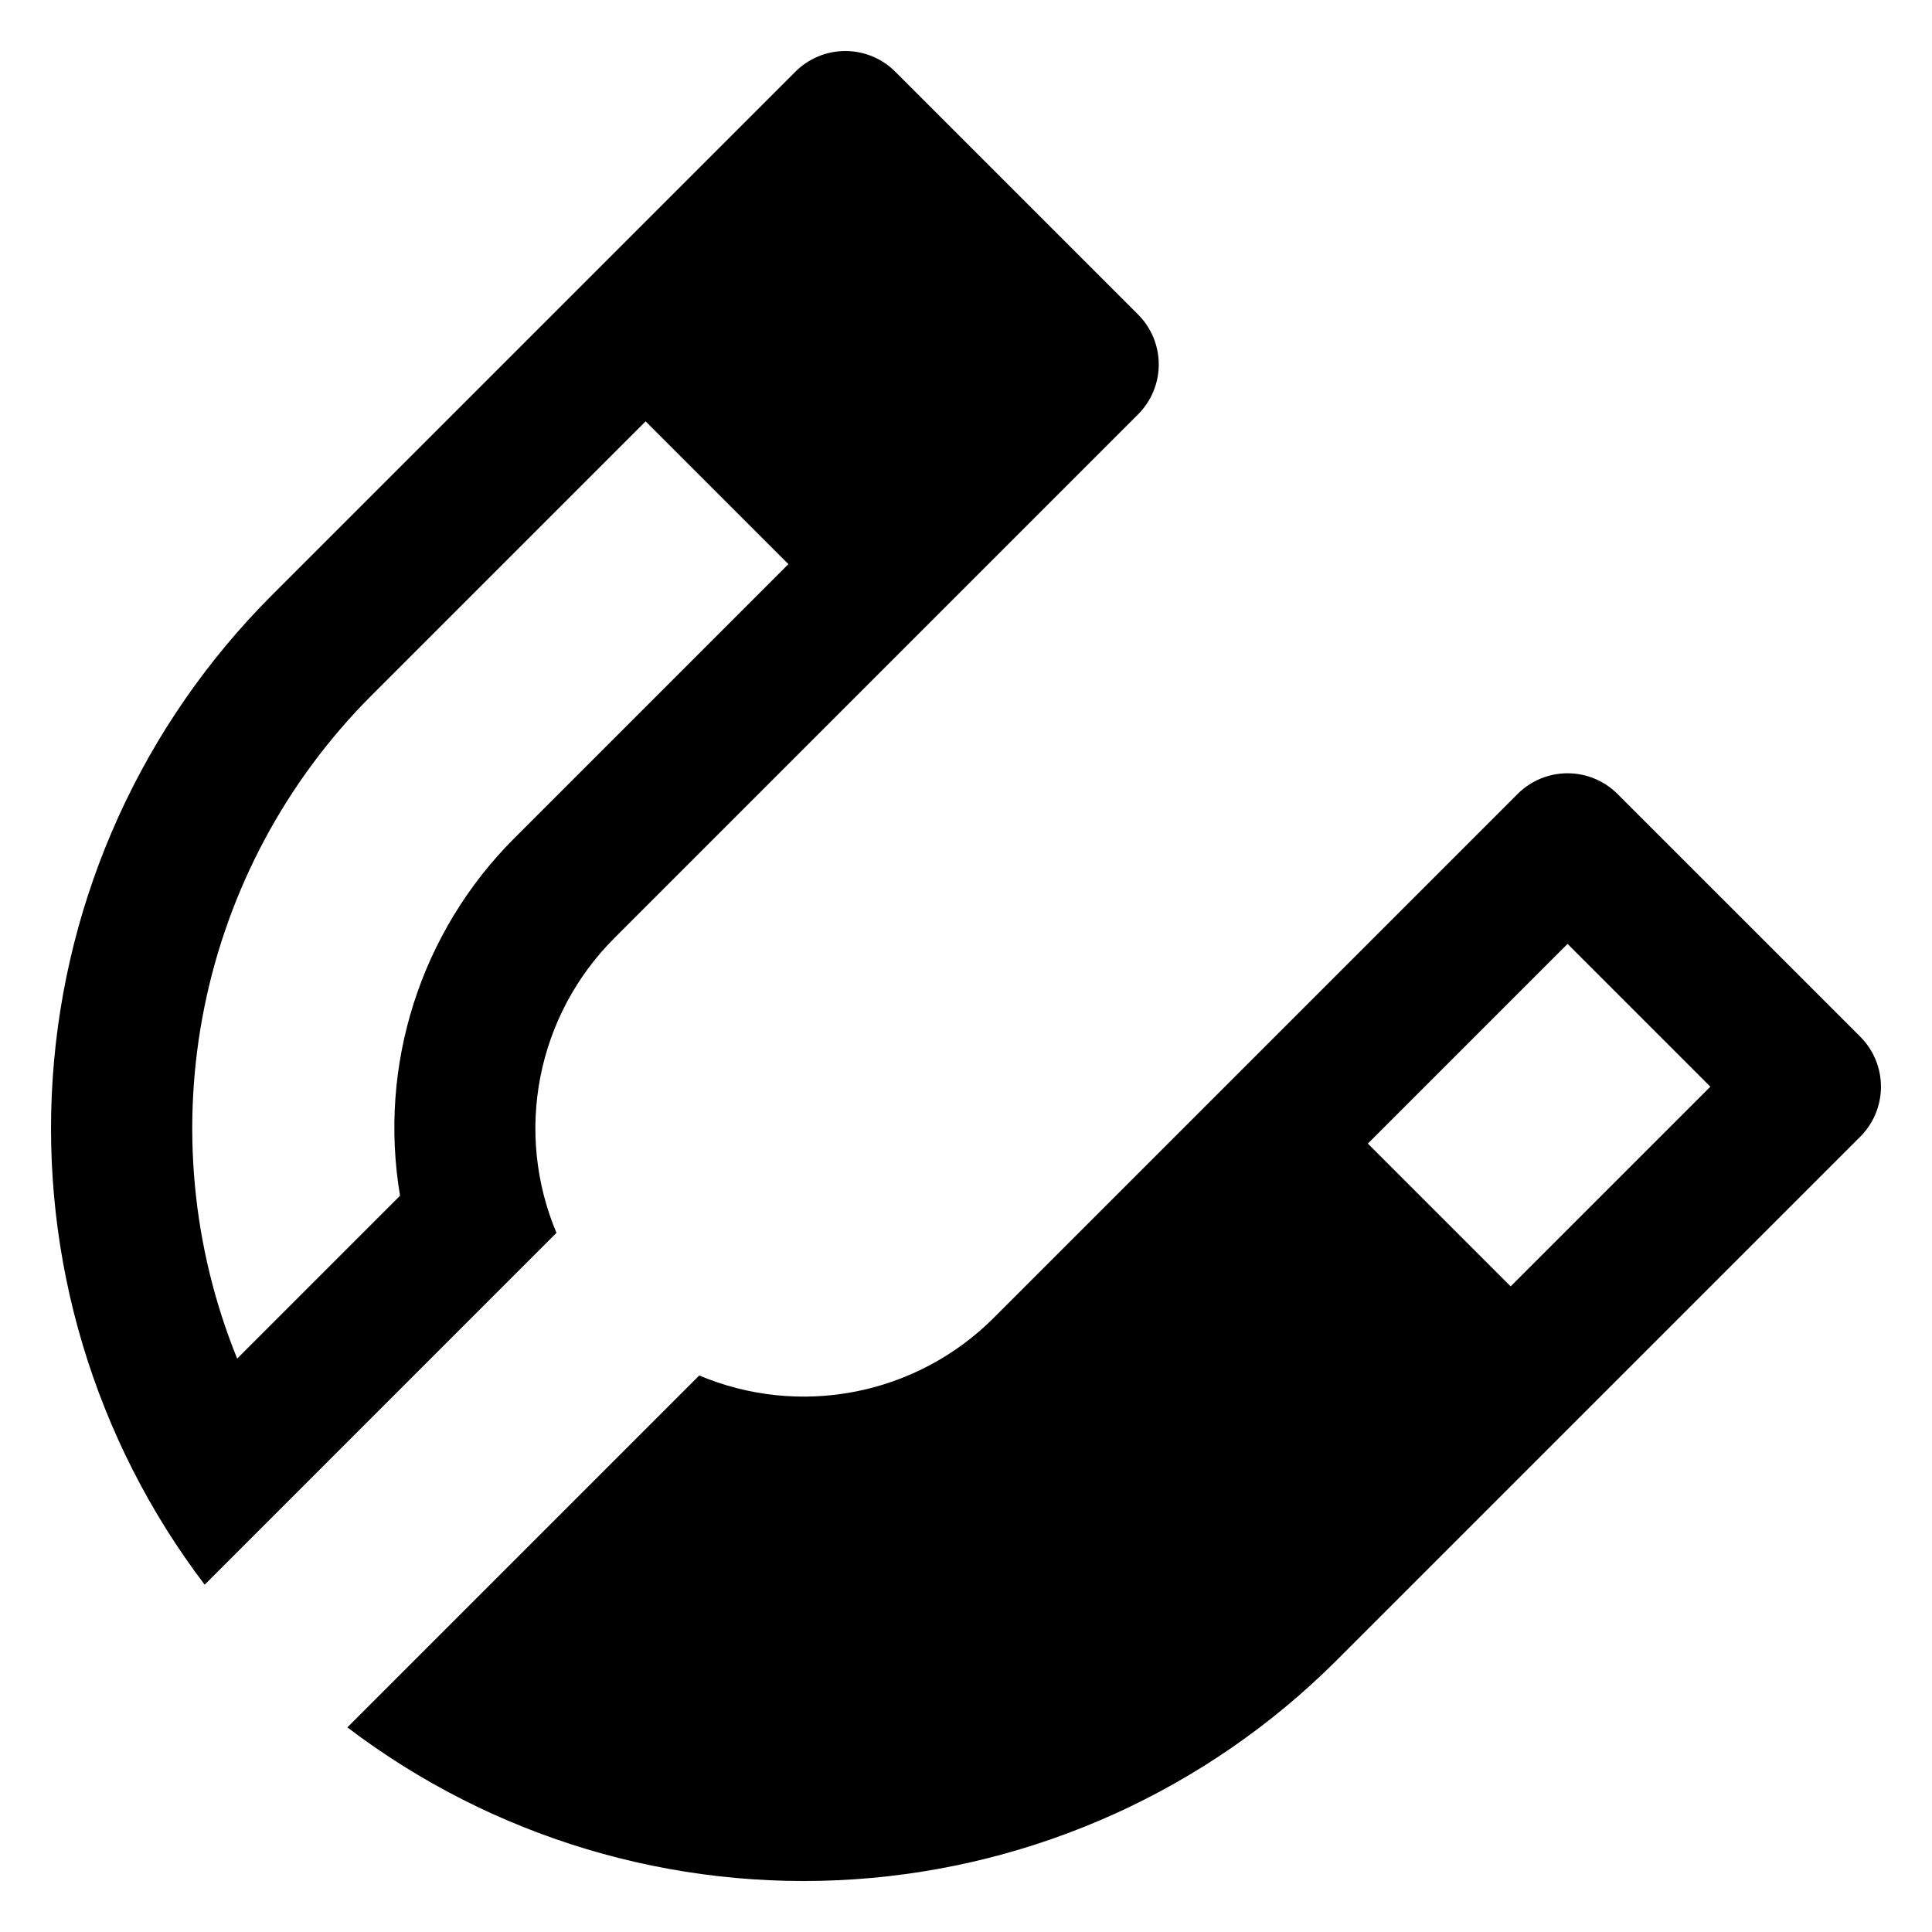
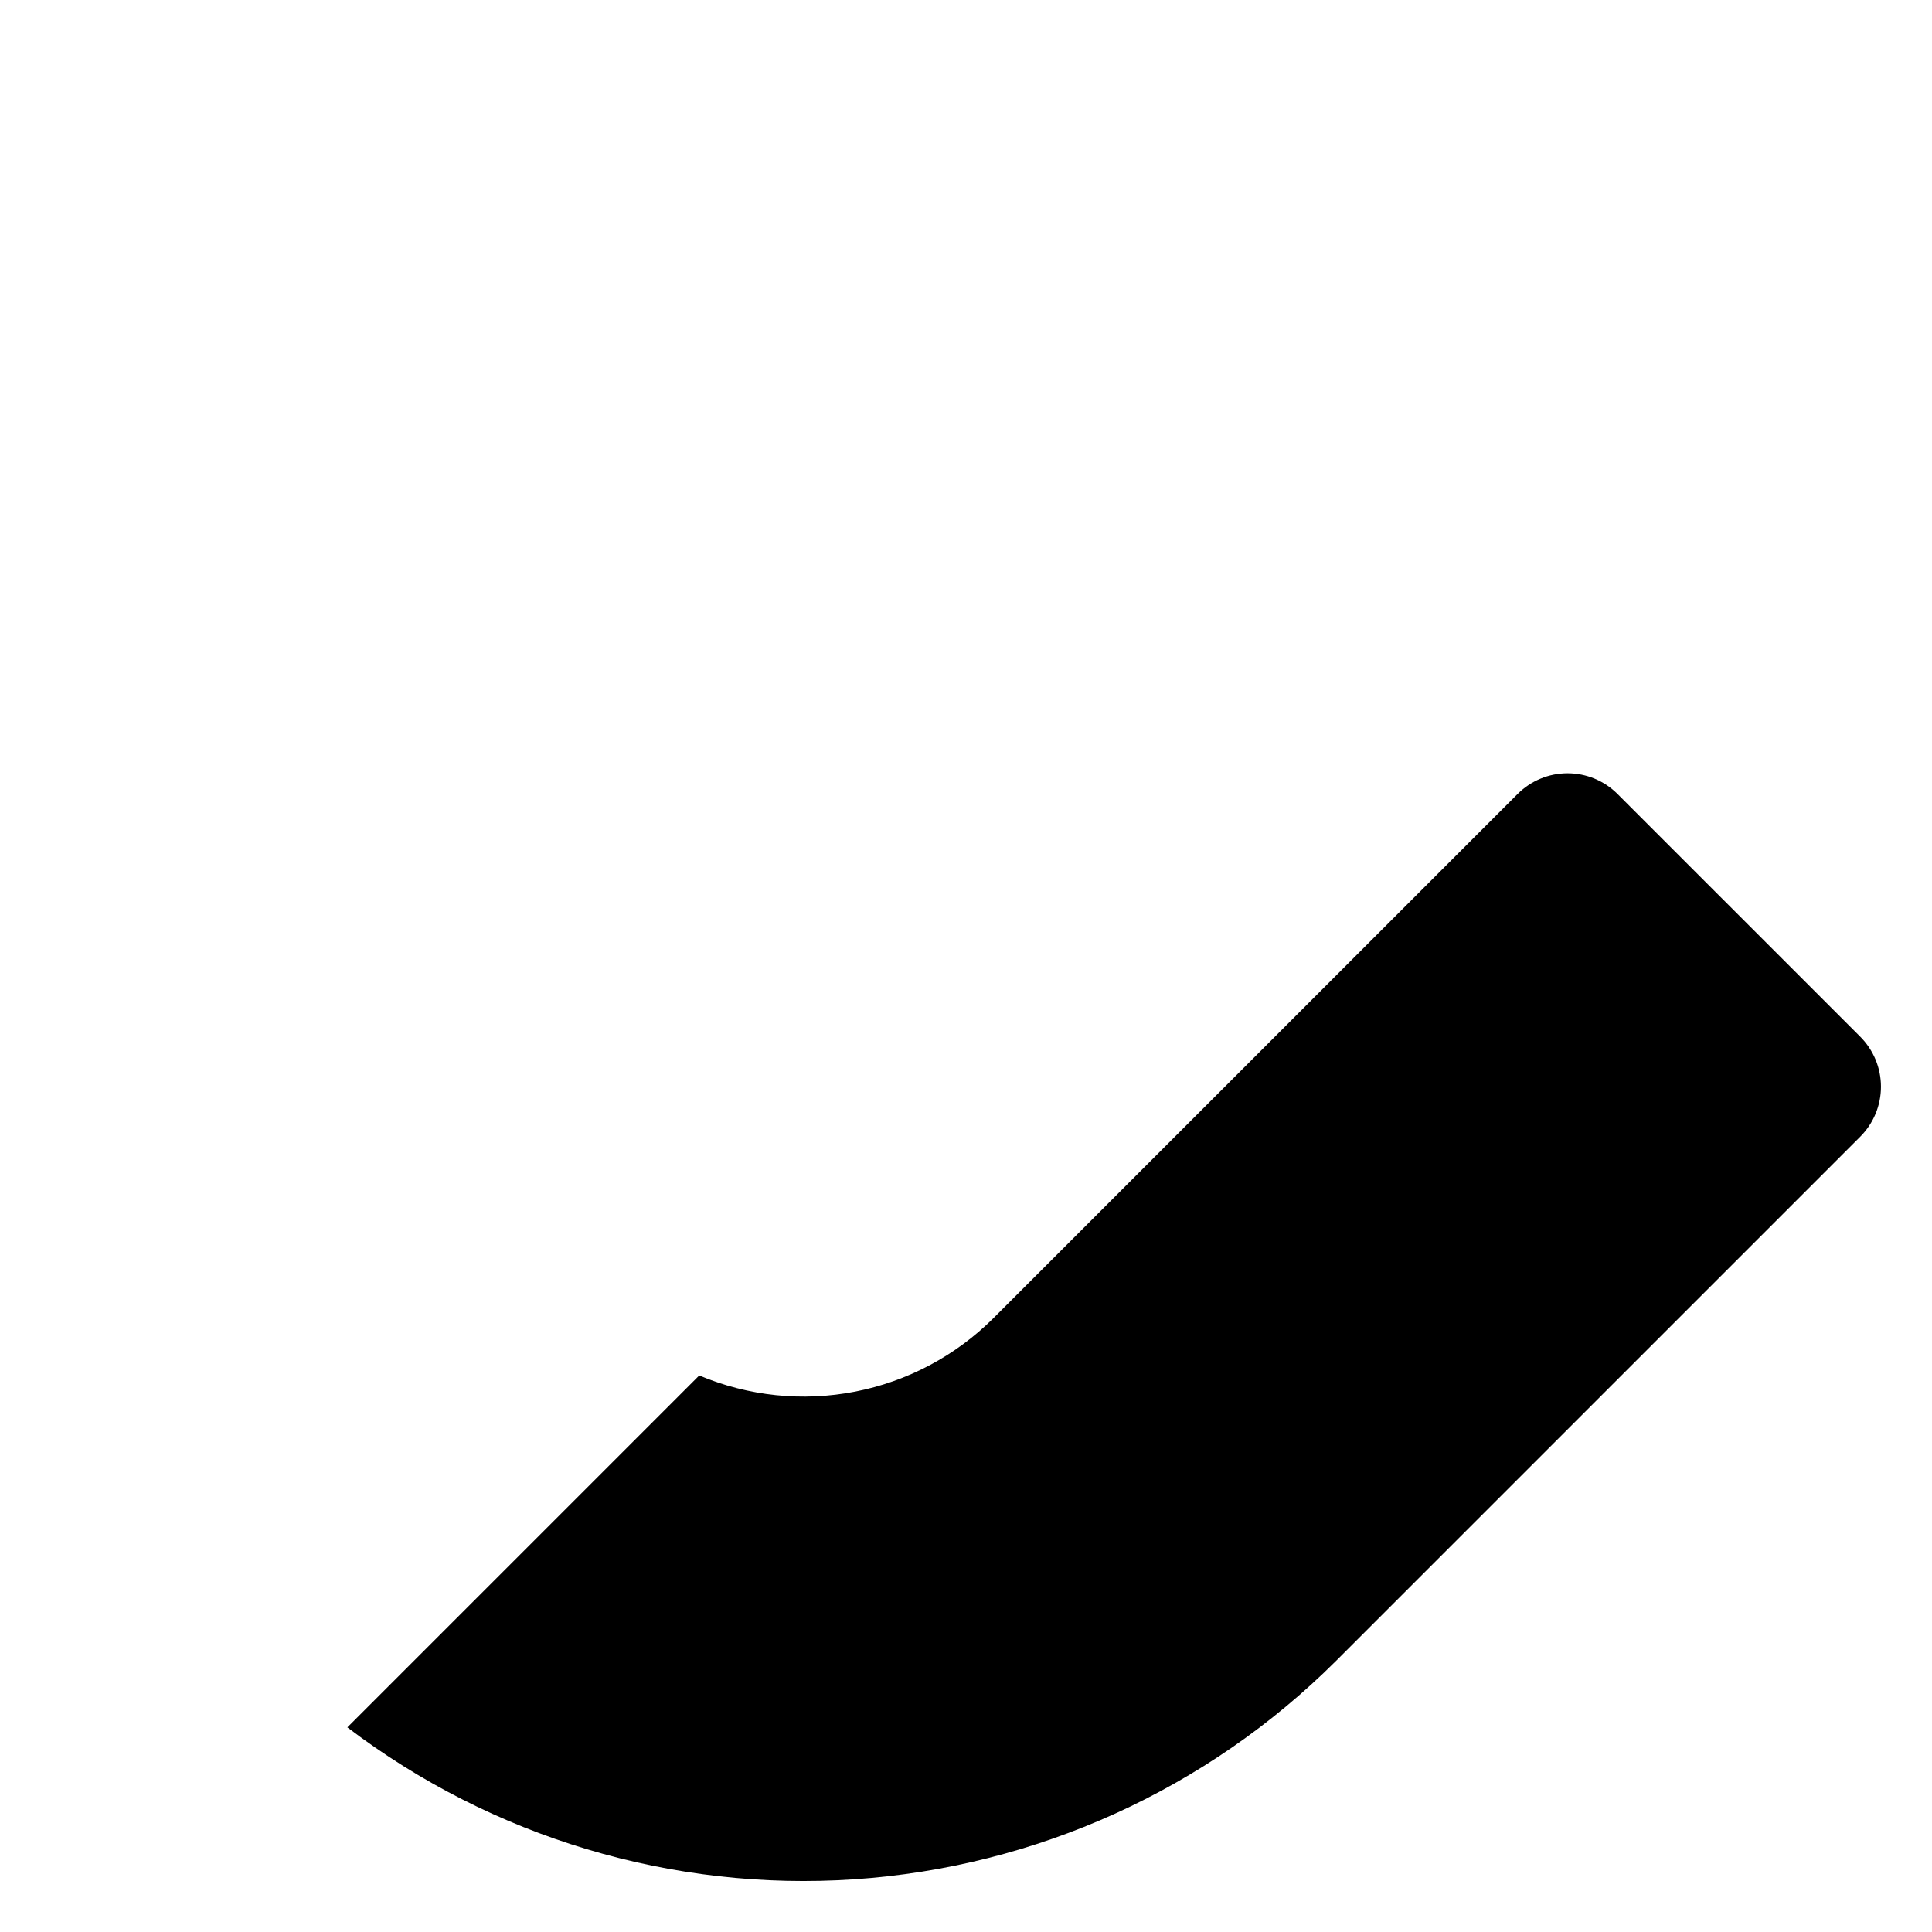
<svg xmlns="http://www.w3.org/2000/svg" fill="#000000" width="800px" height="800px" version="1.1" viewBox="144 144 512 512">
  <g>
-     <path d="m636.99 418.74-64.328-64.324c-3.508-3.516-8.273-5.492-13.242-5.492s-9.734 1.977-13.242 5.492l-138.89 138.89c-10.016 9.996-22.785 16.781-36.672 19.492-13.891 2.711-28.273 1.219-41.312-4.281l-93.254 93.254c38.445 29.207 86.16 43.508 134.33 40.266 48.172-3.246 93.539-23.82 127.72-57.918l138.89-138.89c3.512-3.512 5.484-8.277 5.484-13.242 0-4.969-1.973-9.73-5.484-13.246zm-92.648 66.16-37.84-37.836 52.918-52.918 37.84 37.84z" />
-     <path d="m306.7 392.71 138.89-138.89c3.516-3.508 5.492-8.273 5.492-13.242s-1.977-9.734-5.492-13.242l-64.328-64.328h0.004c-3.512-3.516-8.277-5.492-13.246-5.492-4.965 0-9.73 1.977-13.242 5.492l-138.89 138.89c-34.098 34.184-54.672 79.551-57.914 127.72-3.246 48.172 11.055 95.891 40.262 134.34l93.234-93.238c-5.496-13.043-6.981-27.43-4.269-41.32 2.711-13.895 9.5-26.664 19.5-36.684zm-56.684 68.168-43.164 43.164c-11.98-29.531-15-61.938-8.684-93.176 6.316-31.238 21.691-59.926 44.203-82.484l72.727-72.727 37.84 37.84-72.727 72.727c-24.777 24.816-36.023 60.078-30.195 94.656z" />
+     <path d="m636.99 418.74-64.328-64.324c-3.508-3.516-8.273-5.492-13.242-5.492s-9.734 1.977-13.242 5.492l-138.89 138.89c-10.016 9.996-22.785 16.781-36.672 19.492-13.891 2.711-28.273 1.219-41.312-4.281l-93.254 93.254c38.445 29.207 86.16 43.508 134.33 40.266 48.172-3.246 93.539-23.82 127.72-57.918l138.89-138.89c3.512-3.512 5.484-8.277 5.484-13.242 0-4.969-1.973-9.73-5.484-13.246zz" />
  </g>
</svg>